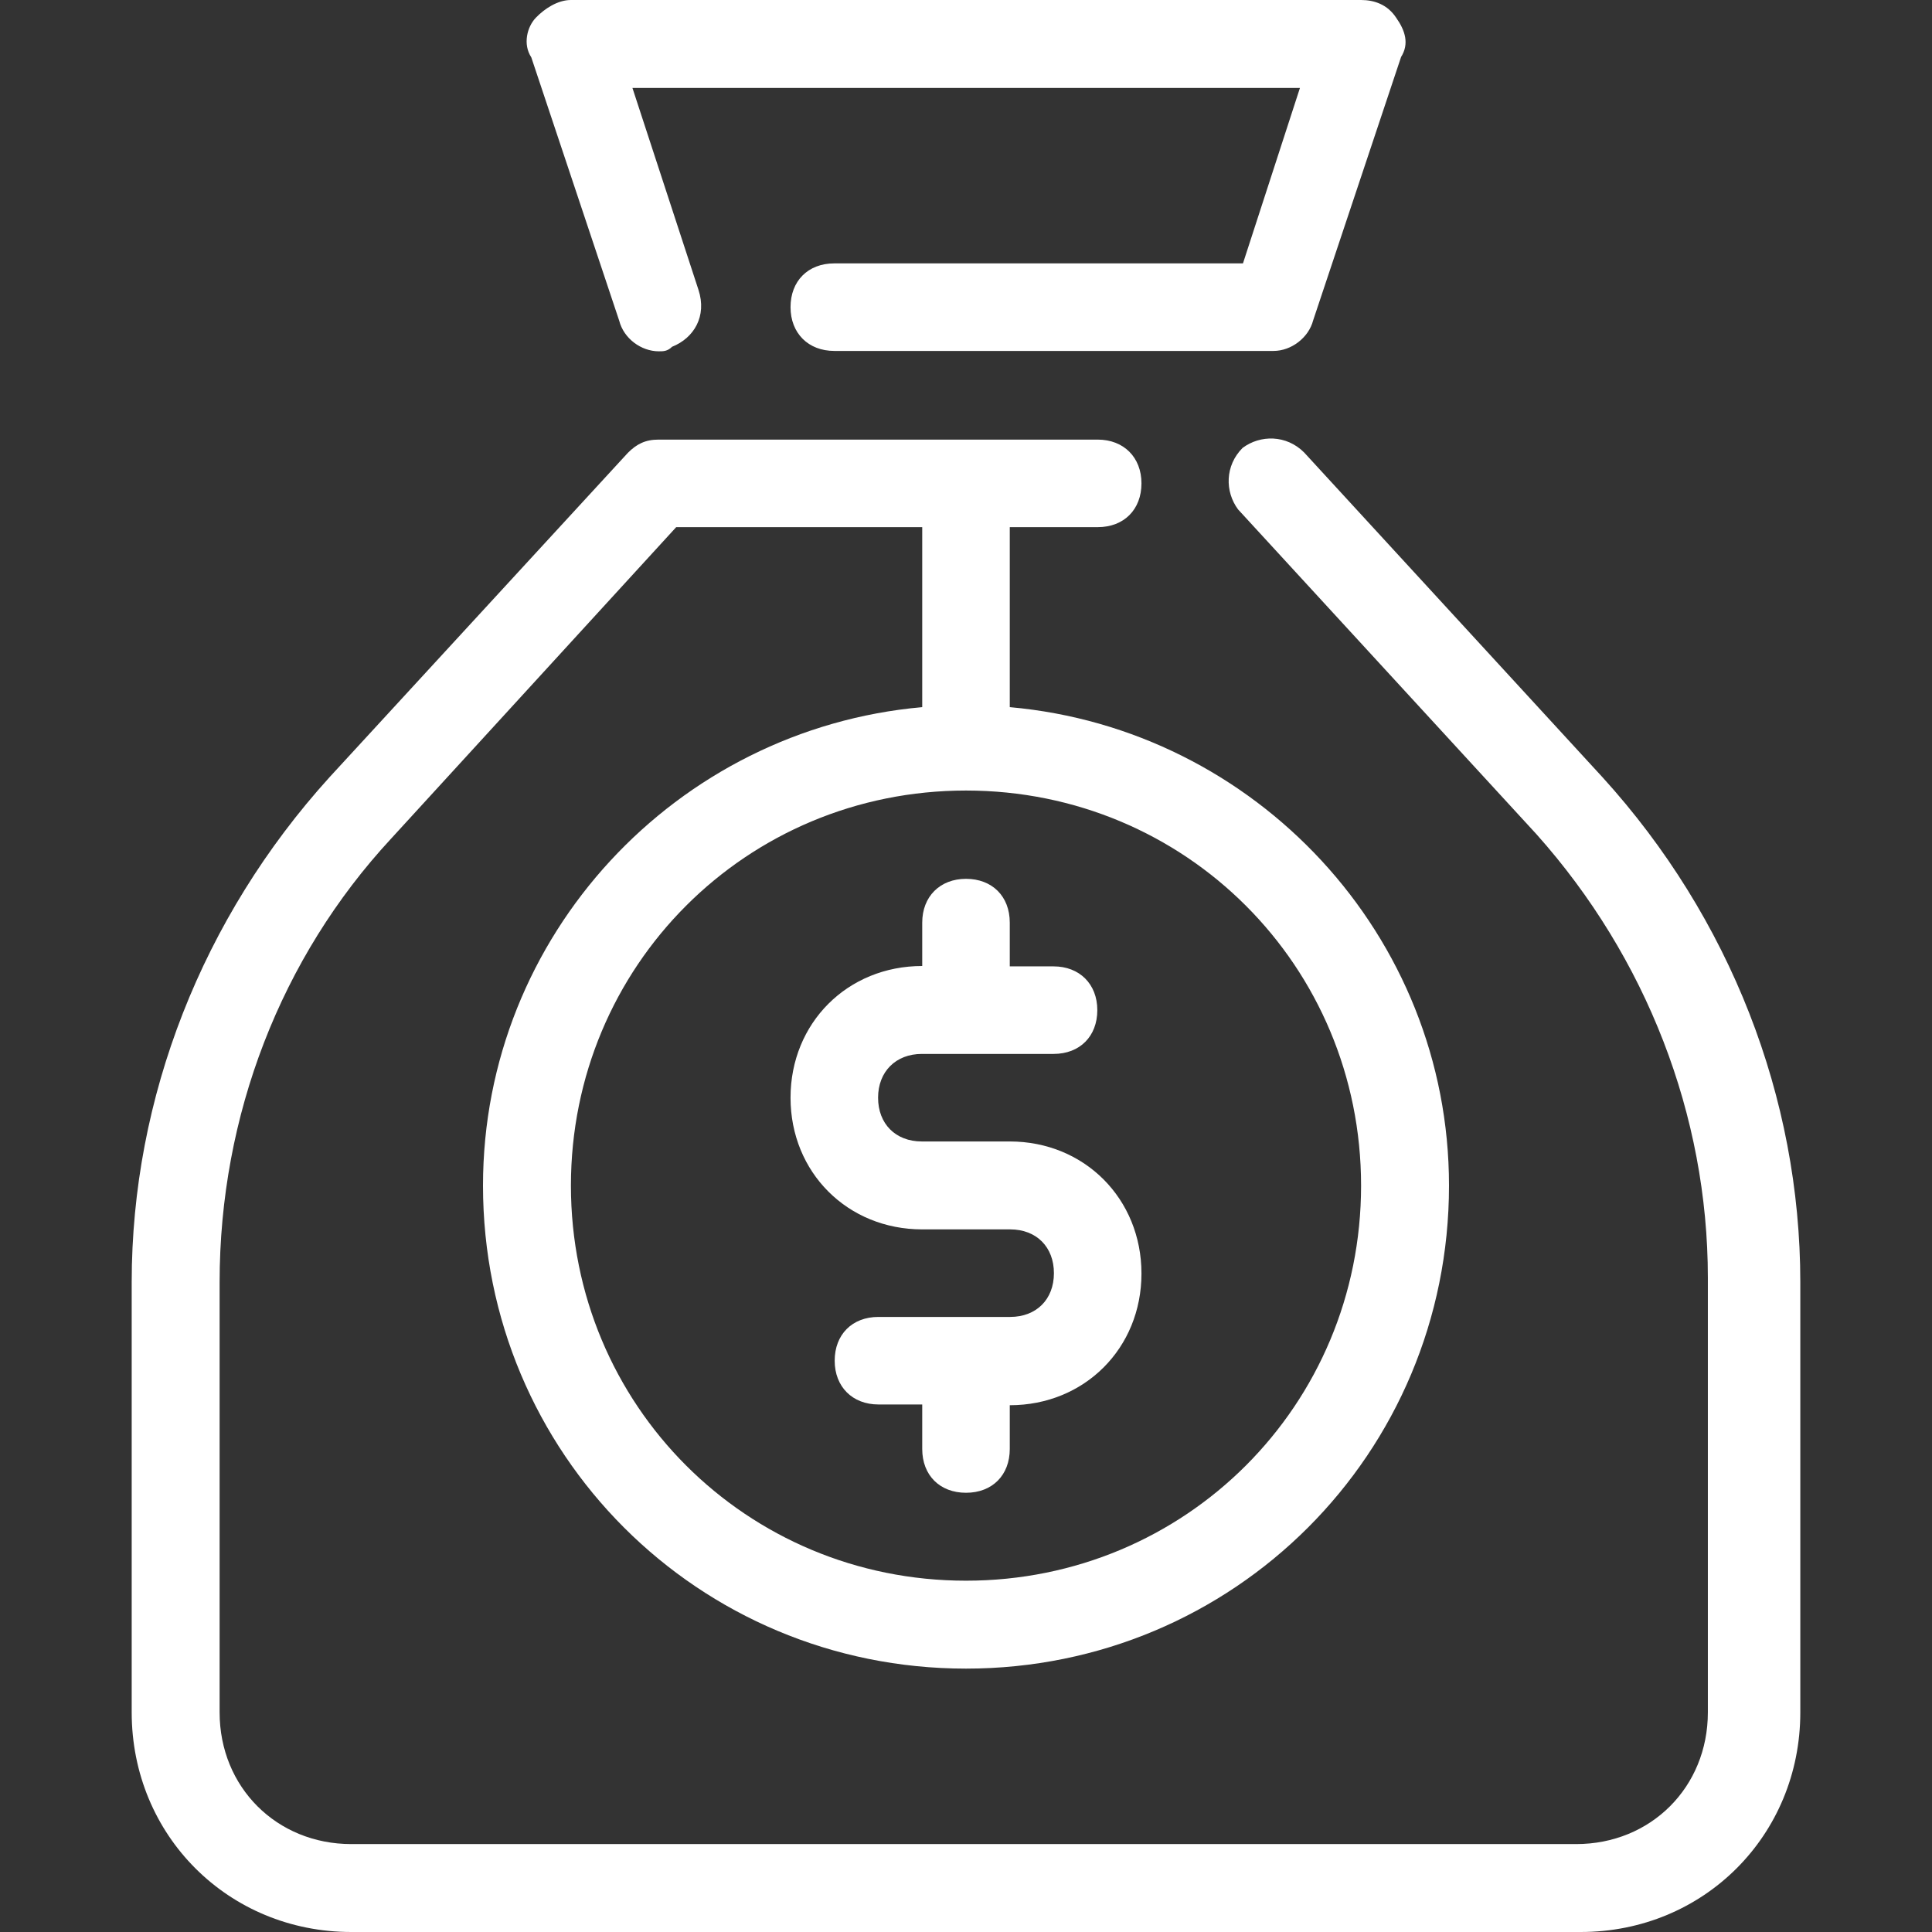
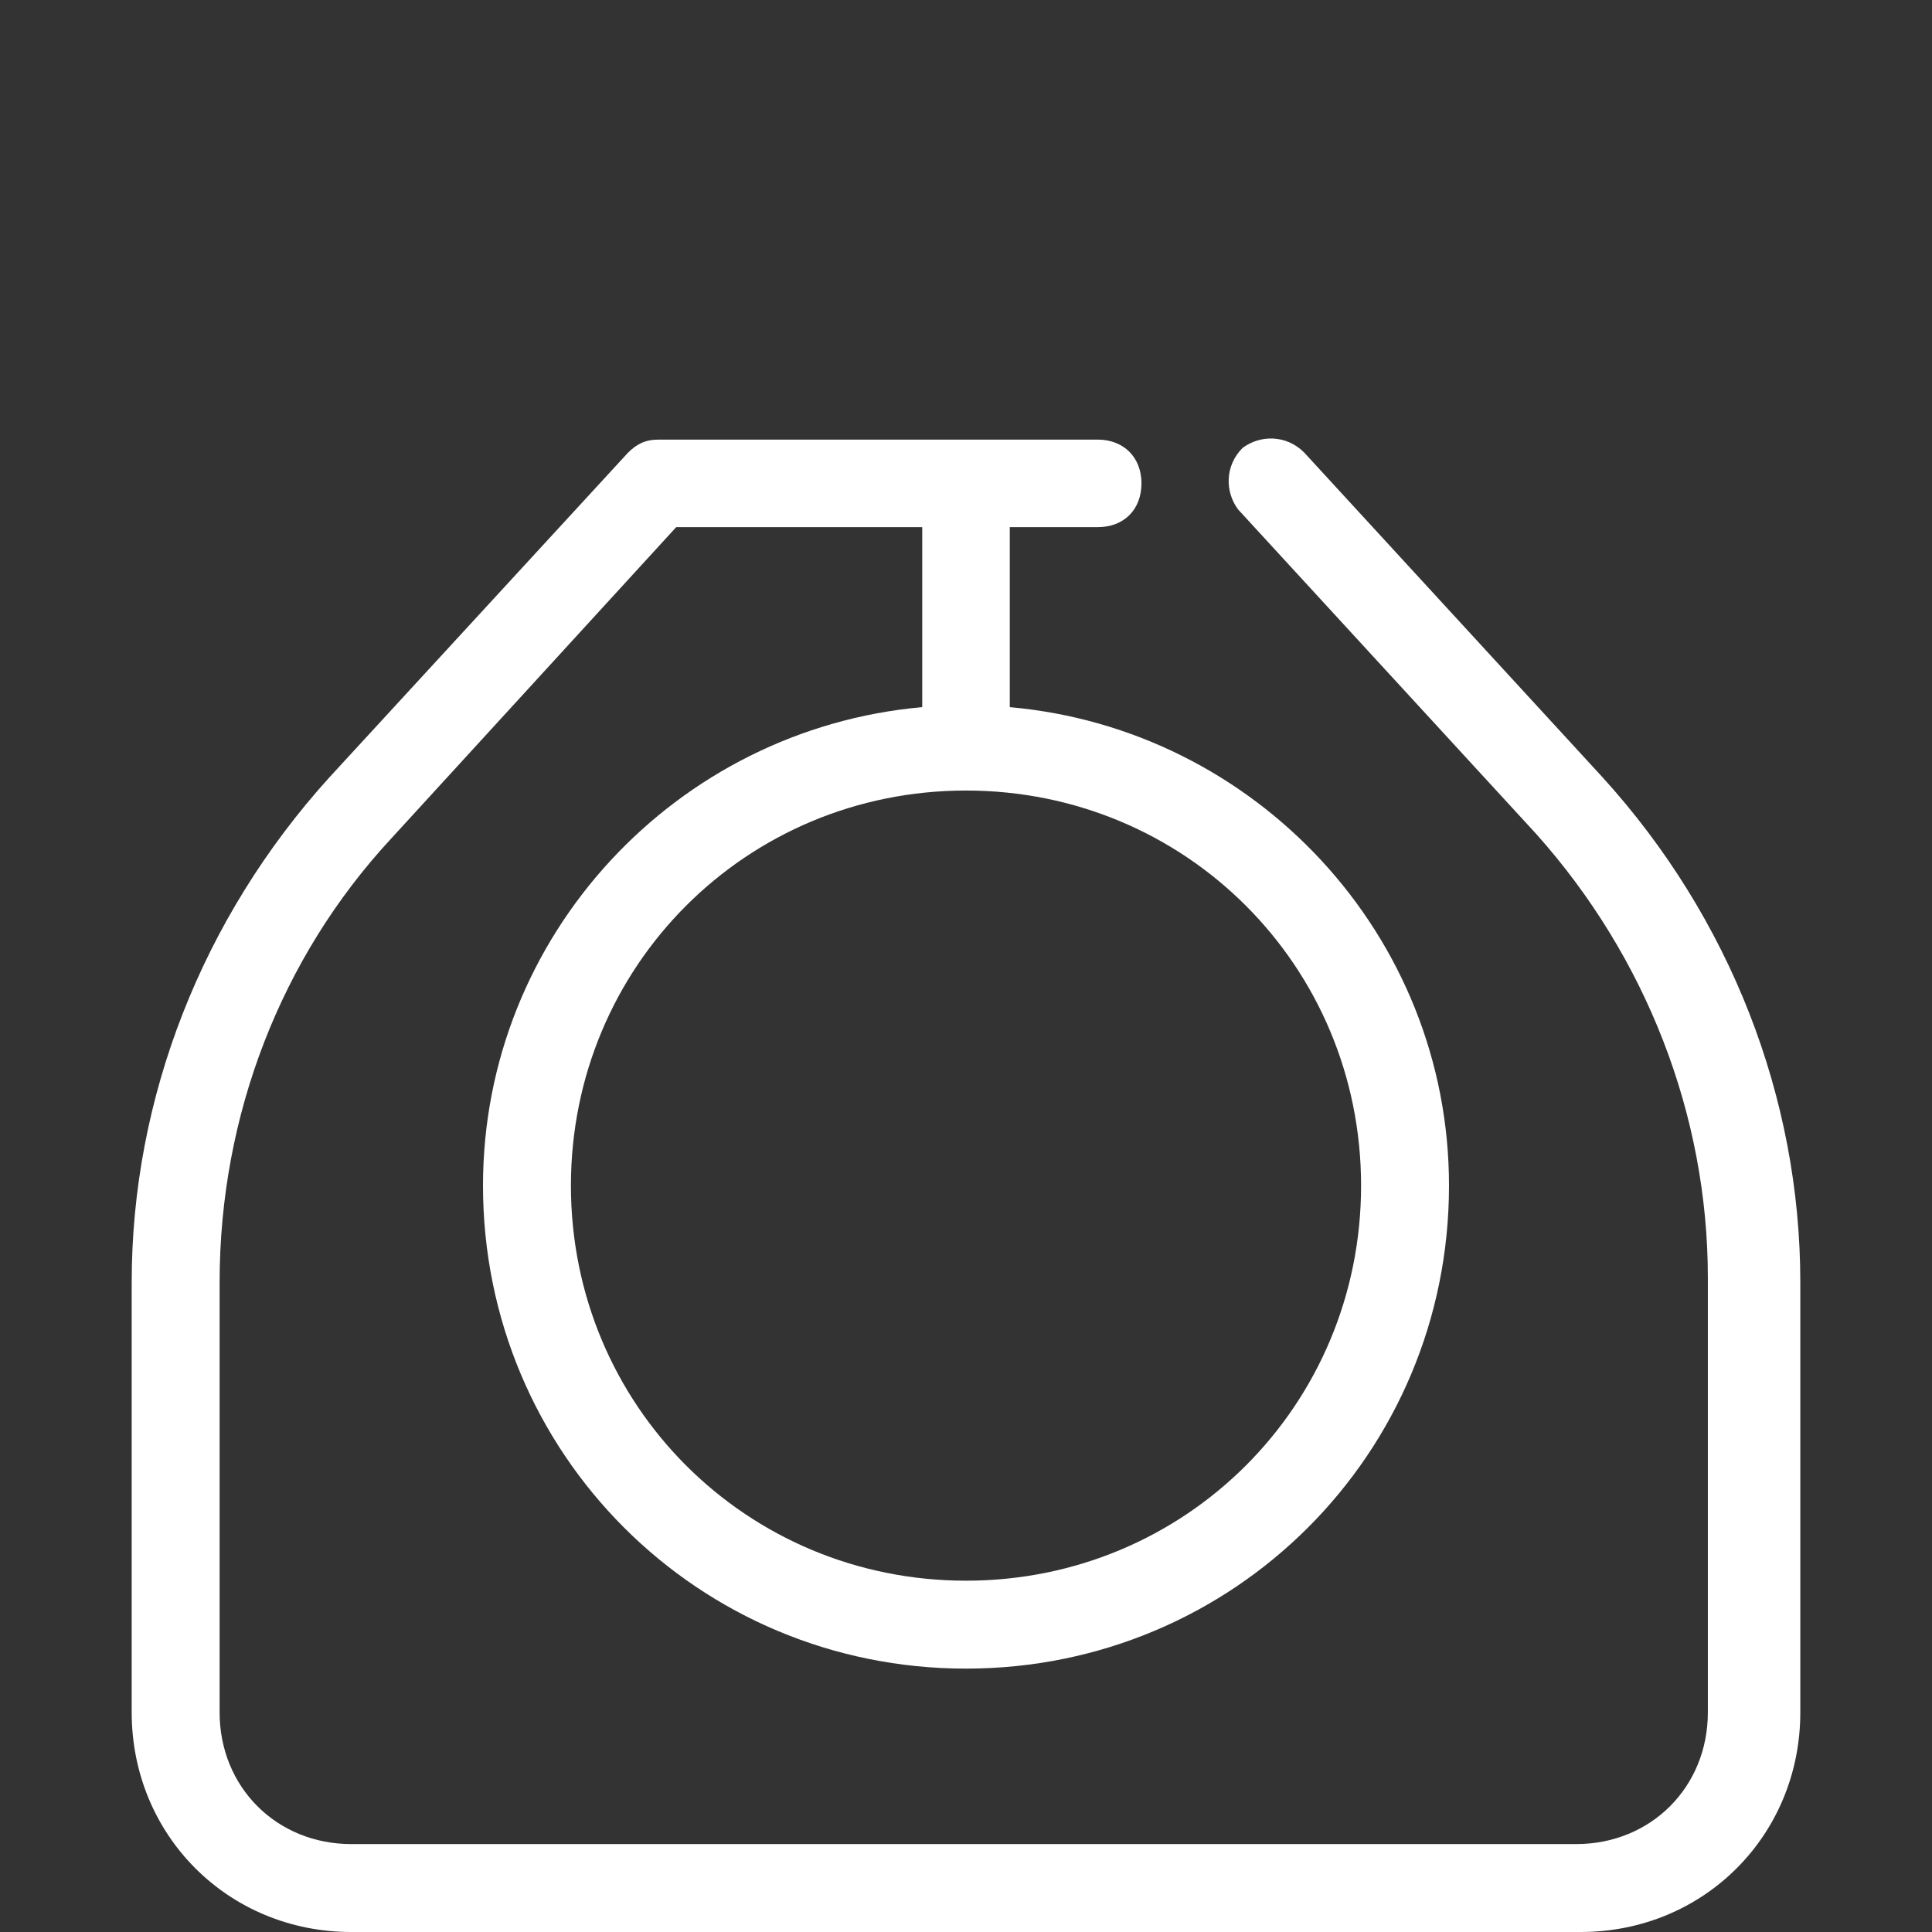
<svg xmlns="http://www.w3.org/2000/svg" version="1.1" id="Capa_1" x="0px" y="0px" viewBox="0 0 512 512" style="enable-background:new 0 0 512 512;" xml:space="preserve">
  <rect x="0" y="0" width="512" height="512" fill="#333333" stroke="none" />
  <style type="text/css">
	.st0{fill:#FFFFFF;}
</style>
  <g>
    <g>
-       <path class="st0" d="M267.6,302.5h-23.3c-7,0-11.6-4.7-11.6-11.6s4.7-11.6,11.6-11.6h34.9c7,0,11.6-4.7,11.6-11.6    s-4.7-11.6-11.6-11.6h-11.6v-11.6c0-7-4.7-11.6-11.6-11.6s-11.6,4.7-11.6,11.6V256c-19.8,0-34.9,15.1-34.9,34.9    c0,19.8,15.1,34.9,34.9,34.9h23.3c7,0,11.6,4.7,11.6,11.6c0,7-4.7,11.6-11.6,11.6h-34.9c-7,0-11.6,4.7-11.6,11.6    s4.7,11.6,11.6,11.6h11.6V384c0,7,4.7,11.6,11.6,11.6c7,0,11.6-4.7,11.6-11.6v-11.6c19.8,0,34.9-15.1,34.9-34.9    C302.5,317.7,287.4,302.5,267.6,302.5z" />
-     </g>
+       </g>
  </g>
  <g>
    <g>
      <path class="st0" d="M424.7,206l-79.1-86.1c-4.7-4.7-11.6-4.7-16.3-1.2c-4.7,4.7-4.7,11.6-1.2,16.3l79.1,86.1    c29.1,32.6,45.4,74.5,45.4,117.5v115.2c0,19.8-15.1,34.9-34.9,34.9H93.1c-19.8,0-34.9-15.1-34.9-34.9v-114    c0-44.2,16.3-86.1,45.4-117.5l75.6-82.6h65.2v47.7C179.2,193.2,128,247.9,128,314.2c0,71,57,128,128,128s128-57,128-128    c0-66.3-51.2-121-116.4-126.8v-47.7h23.3c7,0,11.6-4.7,11.6-11.6s-4.7-11.6-11.6-11.6H174.5c-3.5,0-5.8,1.2-8.1,3.5L87.3,206    c-33.7,37.2-52.4,84.9-52.4,133.8v114c0,32.6,25.6,58.2,58.2,58.2h325.8c32.6,0,58.2-25.6,58.2-58.2v-114    C477.1,290.9,458.5,243.2,424.7,206z M360.7,314.2c0,58.2-46.5,104.7-104.7,104.7s-104.7-46.5-104.7-104.7S197.8,209.5,256,209.5    S360.7,256,360.7,314.2z" />
    </g>
  </g>
  <g>
    <g>
-       <path class="st0" d="M370,4.7c-2.3-3.5-5.8-4.7-9.3-4.7H151.3c-3.5,0-7,2.3-9.3,4.7s-3.5,7-1.2,10.5l23.3,69.8    c1.2,4.7,5.8,8.1,10.5,8.1c1.2,0,2.3,0,3.5-1.2c5.8-2.3,9.3-8.1,7-15.1l-17.5-53.5h176.9l-15.1,46.5H221.1    c-7,0-11.6,4.7-11.6,11.6s4.7,11.6,11.6,11.6h116.4c4.7,0,9.3-3.5,10.5-8.1l23.3-69.8C373.5,11.6,372.4,8.1,370,4.7z" />
-     </g>
+       </g>
  </g>
</svg>